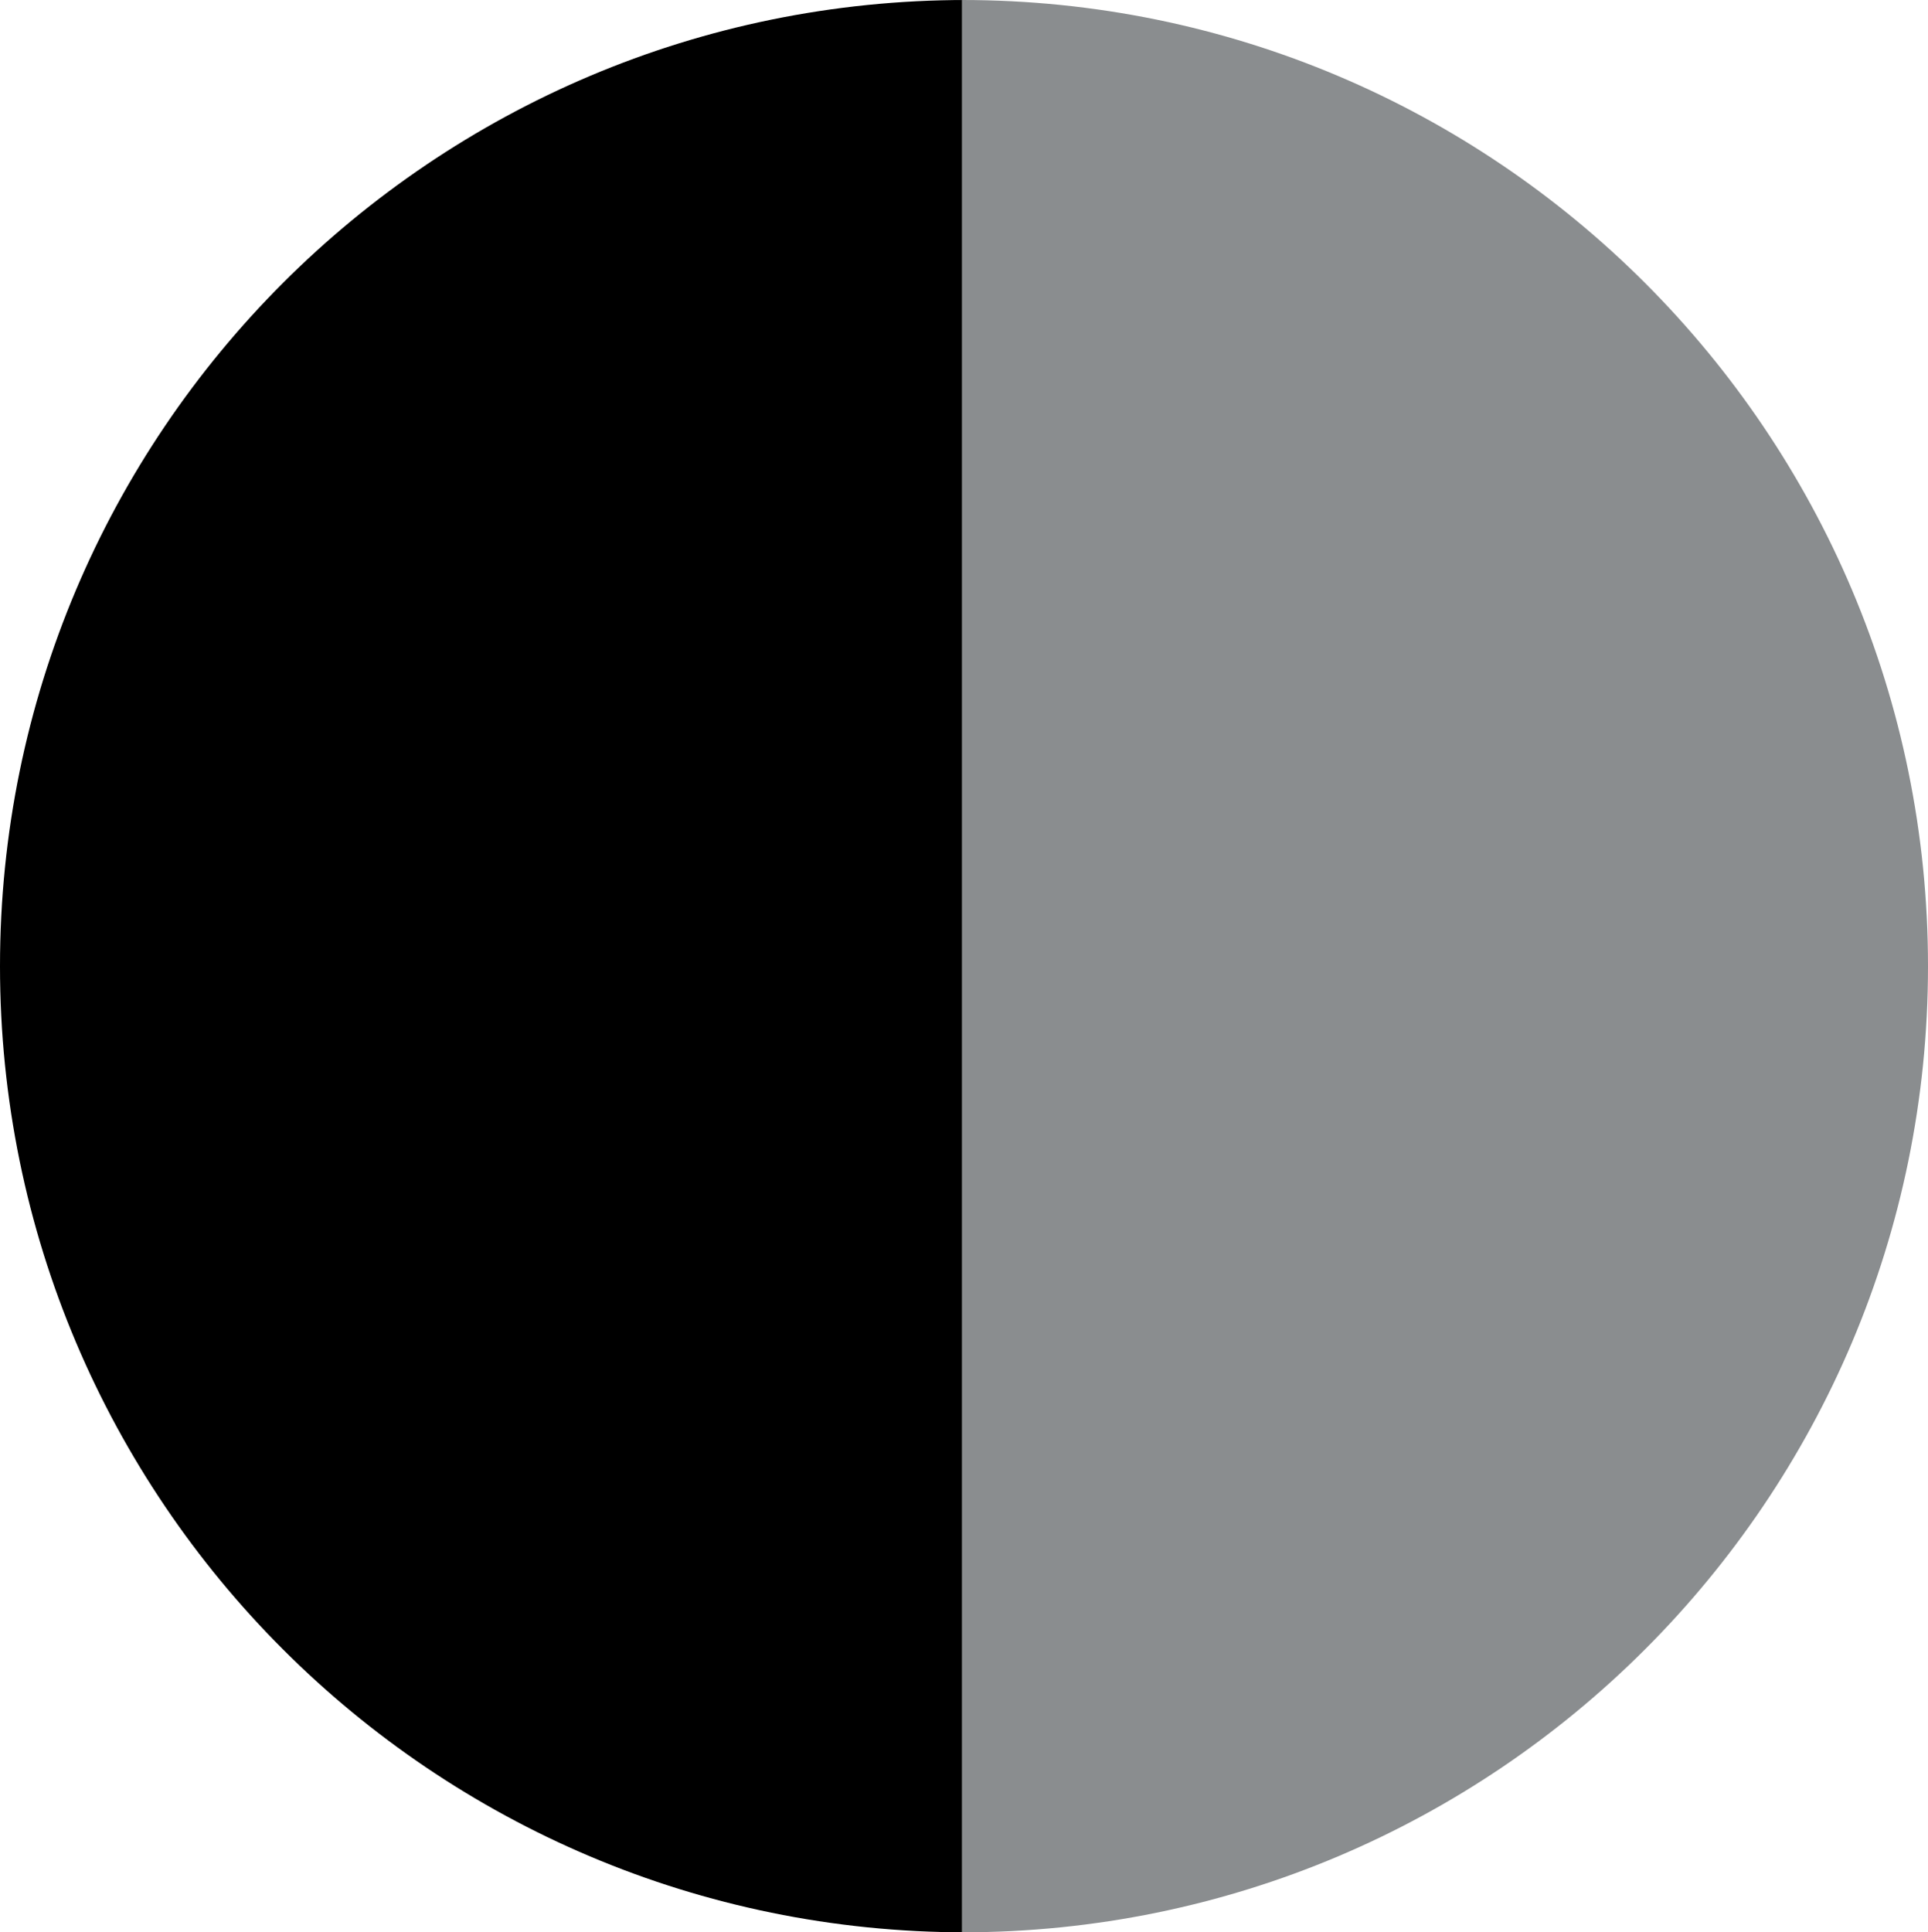
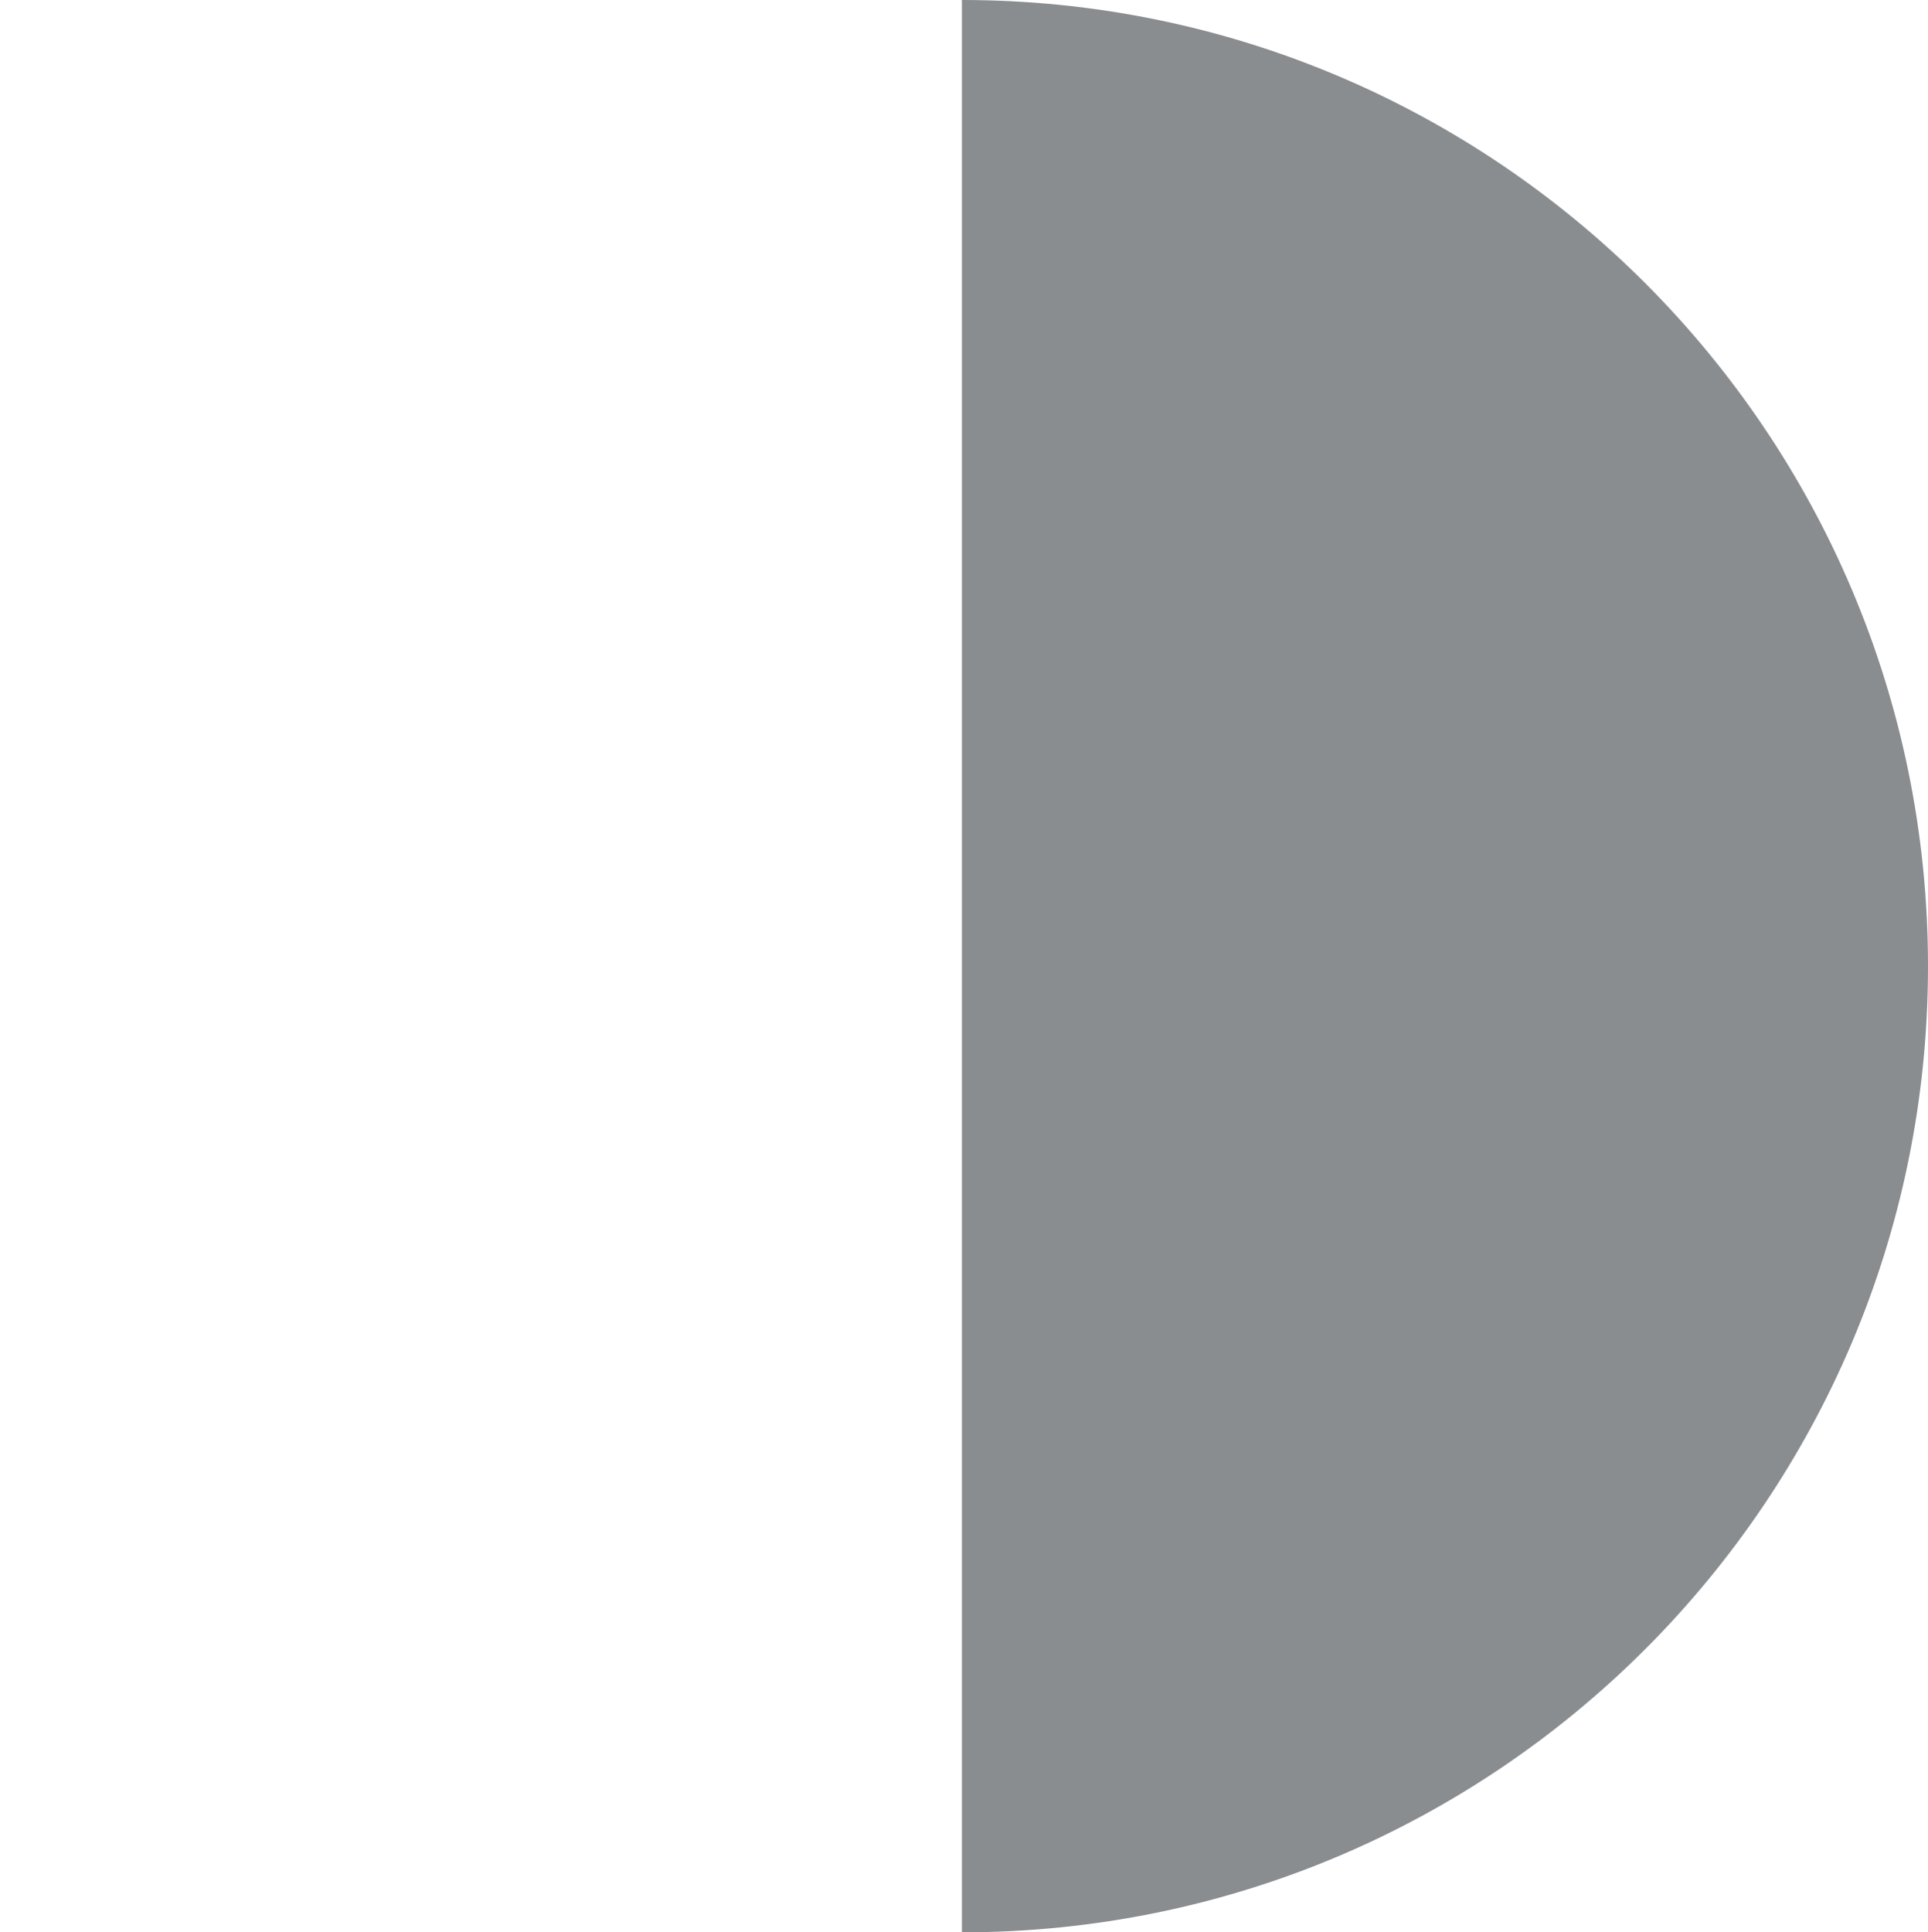
<svg xmlns="http://www.w3.org/2000/svg" viewBox="0 0 461 462">
  <g id="Layer_2" data-name="Layer 2">
    <g id="Layer_1-2" data-name="Layer 1">
-       <path d="M0,231C0,358.58,103.42,462,231,462V0C103.42,0,0,103.42,0,231Z" style="fill:#000000" />
      <path d="M461,231C461,103.42,357.58,0,230,0V462C357.58,462,461,358.58,461,231Z" style="fill:#8a8d8f" />
    </g>
  </g>
</svg>